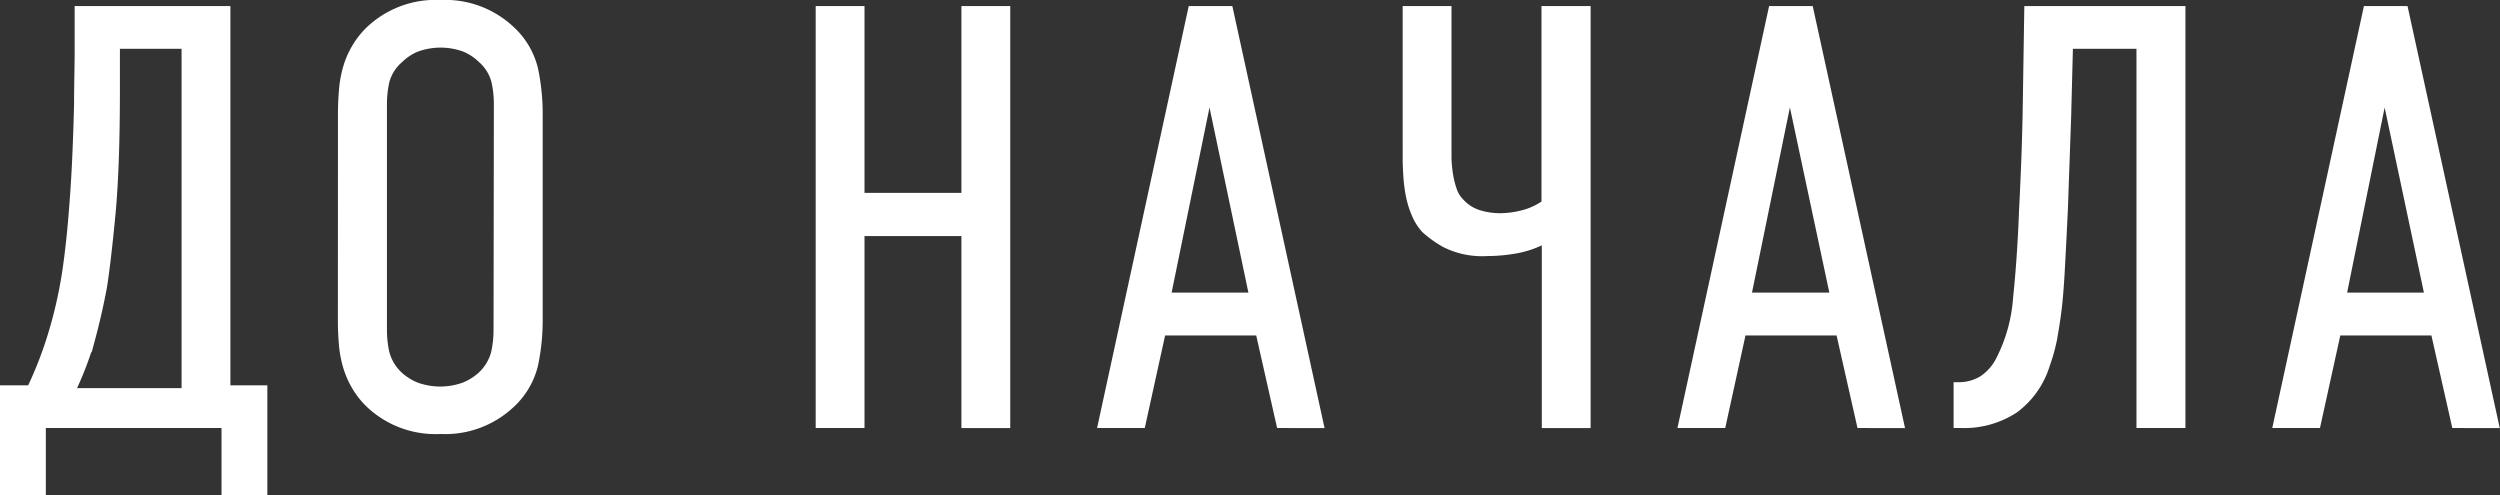
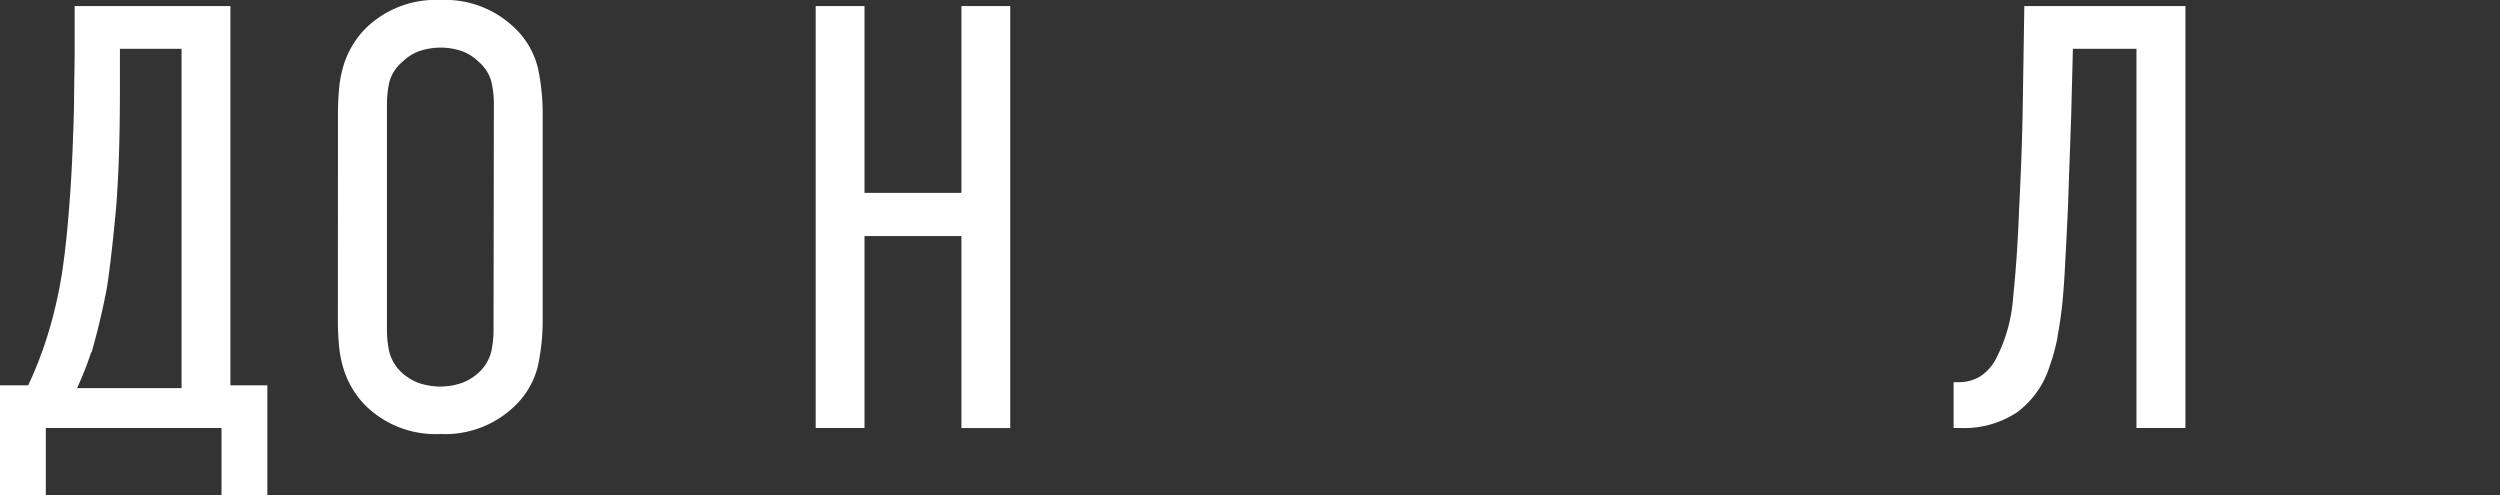
<svg xmlns="http://www.w3.org/2000/svg" viewBox="0 0 309.8 61.4">
  <rect x="0" y="0" width="309.8" height="61.4" fill="#333333" stroke="none" />
  <defs>
    <style>.cls-1{fill:#fff;stroke:#fff;stroke-miterlimit:10;stroke-width:0.5px;}</style>
  </defs>
  <g id="Слой_2" data-name="Слой 2">
    <g id="Слой_1-2" data-name="Слой 1">
      <path class="cls-1" d="M32.88,48V61.15H27.7V52.79H5.43v8.36H.25V48h3.4a48.14,48.14,0,0,0,2.56-6.62,55.13,55.13,0,0,0,1.66-7.14q.45-2.82.78-6.48t.52-7.51q.18-3.84.26-7.44c0-2.39.07-4.47.07-6.25V1H28.3V48ZM14.61,5.8v5.25q0,9.78-.56,15.62T13,35.62c-.4,2.12-.87,4.2-1.41,6.22a40.21,40.21,0,0,1-2.44,6.51H22.75V5.8Z" />
      <path class="cls-1" d="M42.13,14.09q0-1.41.12-2.85a14,14,0,0,1,.48-2.78,11,11,0,0,1,1.11-2.62,10.48,10.48,0,0,1,2-2.48A12.13,12.13,0,0,1,54.57.25,12.13,12.13,0,0,1,63.3,3.36a10,10,0,0,1,3.11,5.1A26.89,26.89,0,0,1,67,14.09v25.6a26.89,26.89,0,0,1-.59,5.63,10,10,0,0,1-3.11,5.1,12.13,12.13,0,0,1-8.73,3.11,12.13,12.13,0,0,1-8.74-3.11,10.48,10.48,0,0,1-2-2.48,11,11,0,0,1-1.11-2.62,13.91,13.91,0,0,1-.48-2.74c-.08-.94-.12-1.9-.12-2.89ZM61.45,12.9a12.91,12.91,0,0,0-.3-2.77A5.21,5.21,0,0,0,59.52,7.5a6.45,6.45,0,0,0-2-1.33,8.49,8.49,0,0,0-5.85,0,6.45,6.45,0,0,0-2,1.33A5.21,5.21,0,0,0,48,10.13a12.91,12.91,0,0,0-.3,2.77v28a12.91,12.91,0,0,0,.3,2.77,5.59,5.59,0,0,0,1.63,2.7,6.87,6.87,0,0,0,2,1.26,8.49,8.49,0,0,0,5.85,0,6.87,6.87,0,0,0,2-1.26,5.59,5.59,0,0,0,1.63-2.7,12.91,12.91,0,0,0,.3-2.77Z" />
      <path class="cls-1" d="M106.88,1V24.15h12.51V1h5.55v51.8h-5.55V29H106.88V52.79h-5.55V1Z" />
-       <path class="cls-1" d="M158.46,52.79l-2.59-11.47H144.18l-2.52,11.47h-5.4L147.51,1h5l11.32,51.8Zm-8.58-40.7-5,24.42h10.13Z" />
-       <path class="cls-1" d="M196.86,1v51.8h-5.55V30a12.07,12.07,0,0,1-3.4,1.15,20.59,20.59,0,0,1-3.63.33,10.43,10.43,0,0,1-5.36-1.11,14,14,0,0,1-2.48-1.78,6.83,6.83,0,0,1-1.29-2.07,11.86,11.86,0,0,1-.71-2.37,19.16,19.16,0,0,1-.29-2.37c-.05-.78-.08-1.48-.08-2.07V1h5.55V18.08c0,.45,0,1,0,1.59a17.74,17.74,0,0,0,.18,1.89,11.11,11.11,0,0,0,.45,1.85,3.67,3.67,0,0,0,.89,1.48,4.9,4.9,0,0,0,2.22,1.41,8.67,8.67,0,0,0,2.51.37,11.23,11.23,0,0,0,2.67-.34,8.18,8.18,0,0,0,2.73-1.22V1Z" />
-       <path class="cls-1" d="M230.38,52.79l-2.59-11.47H216.1l-2.51,11.47h-5.41L219.43,1h5l11.33,51.8Zm-8.58-40.7-5,24.42H227Z" />
      <path class="cls-1" d="M270.57,52.79H265V5.8h-8.37l-.22,8.58L256,26q-.23,4.82-.41,8c-.12,2.09-.28,3.85-.48,5.25s-.39,2.55-.59,3.44a20.09,20.09,0,0,1-.74,2.52,11,11,0,0,1-4,5.7A11.65,11.65,0,0,1,243,52.79h-.66V47.61h.29a5.34,5.34,0,0,0,2.93-.78,6.1,6.1,0,0,0,2-2.25,19.58,19.58,0,0,0,2.15-7.66c.34-3.23.59-6.85.74-10.84.1-1.88.18-3.79.26-5.74s.13-3.93.18-6L251.1,1h19.47Z" />
-       <path class="cls-1" d="M304.09,52.79,301.5,41.32H289.81l-2.52,11.47h-5.4L293.14,1h5l11.32,51.8Zm-8.59-40.7-4.95,24.42h10.13Z" />
    </g>
  </g>
</svg>